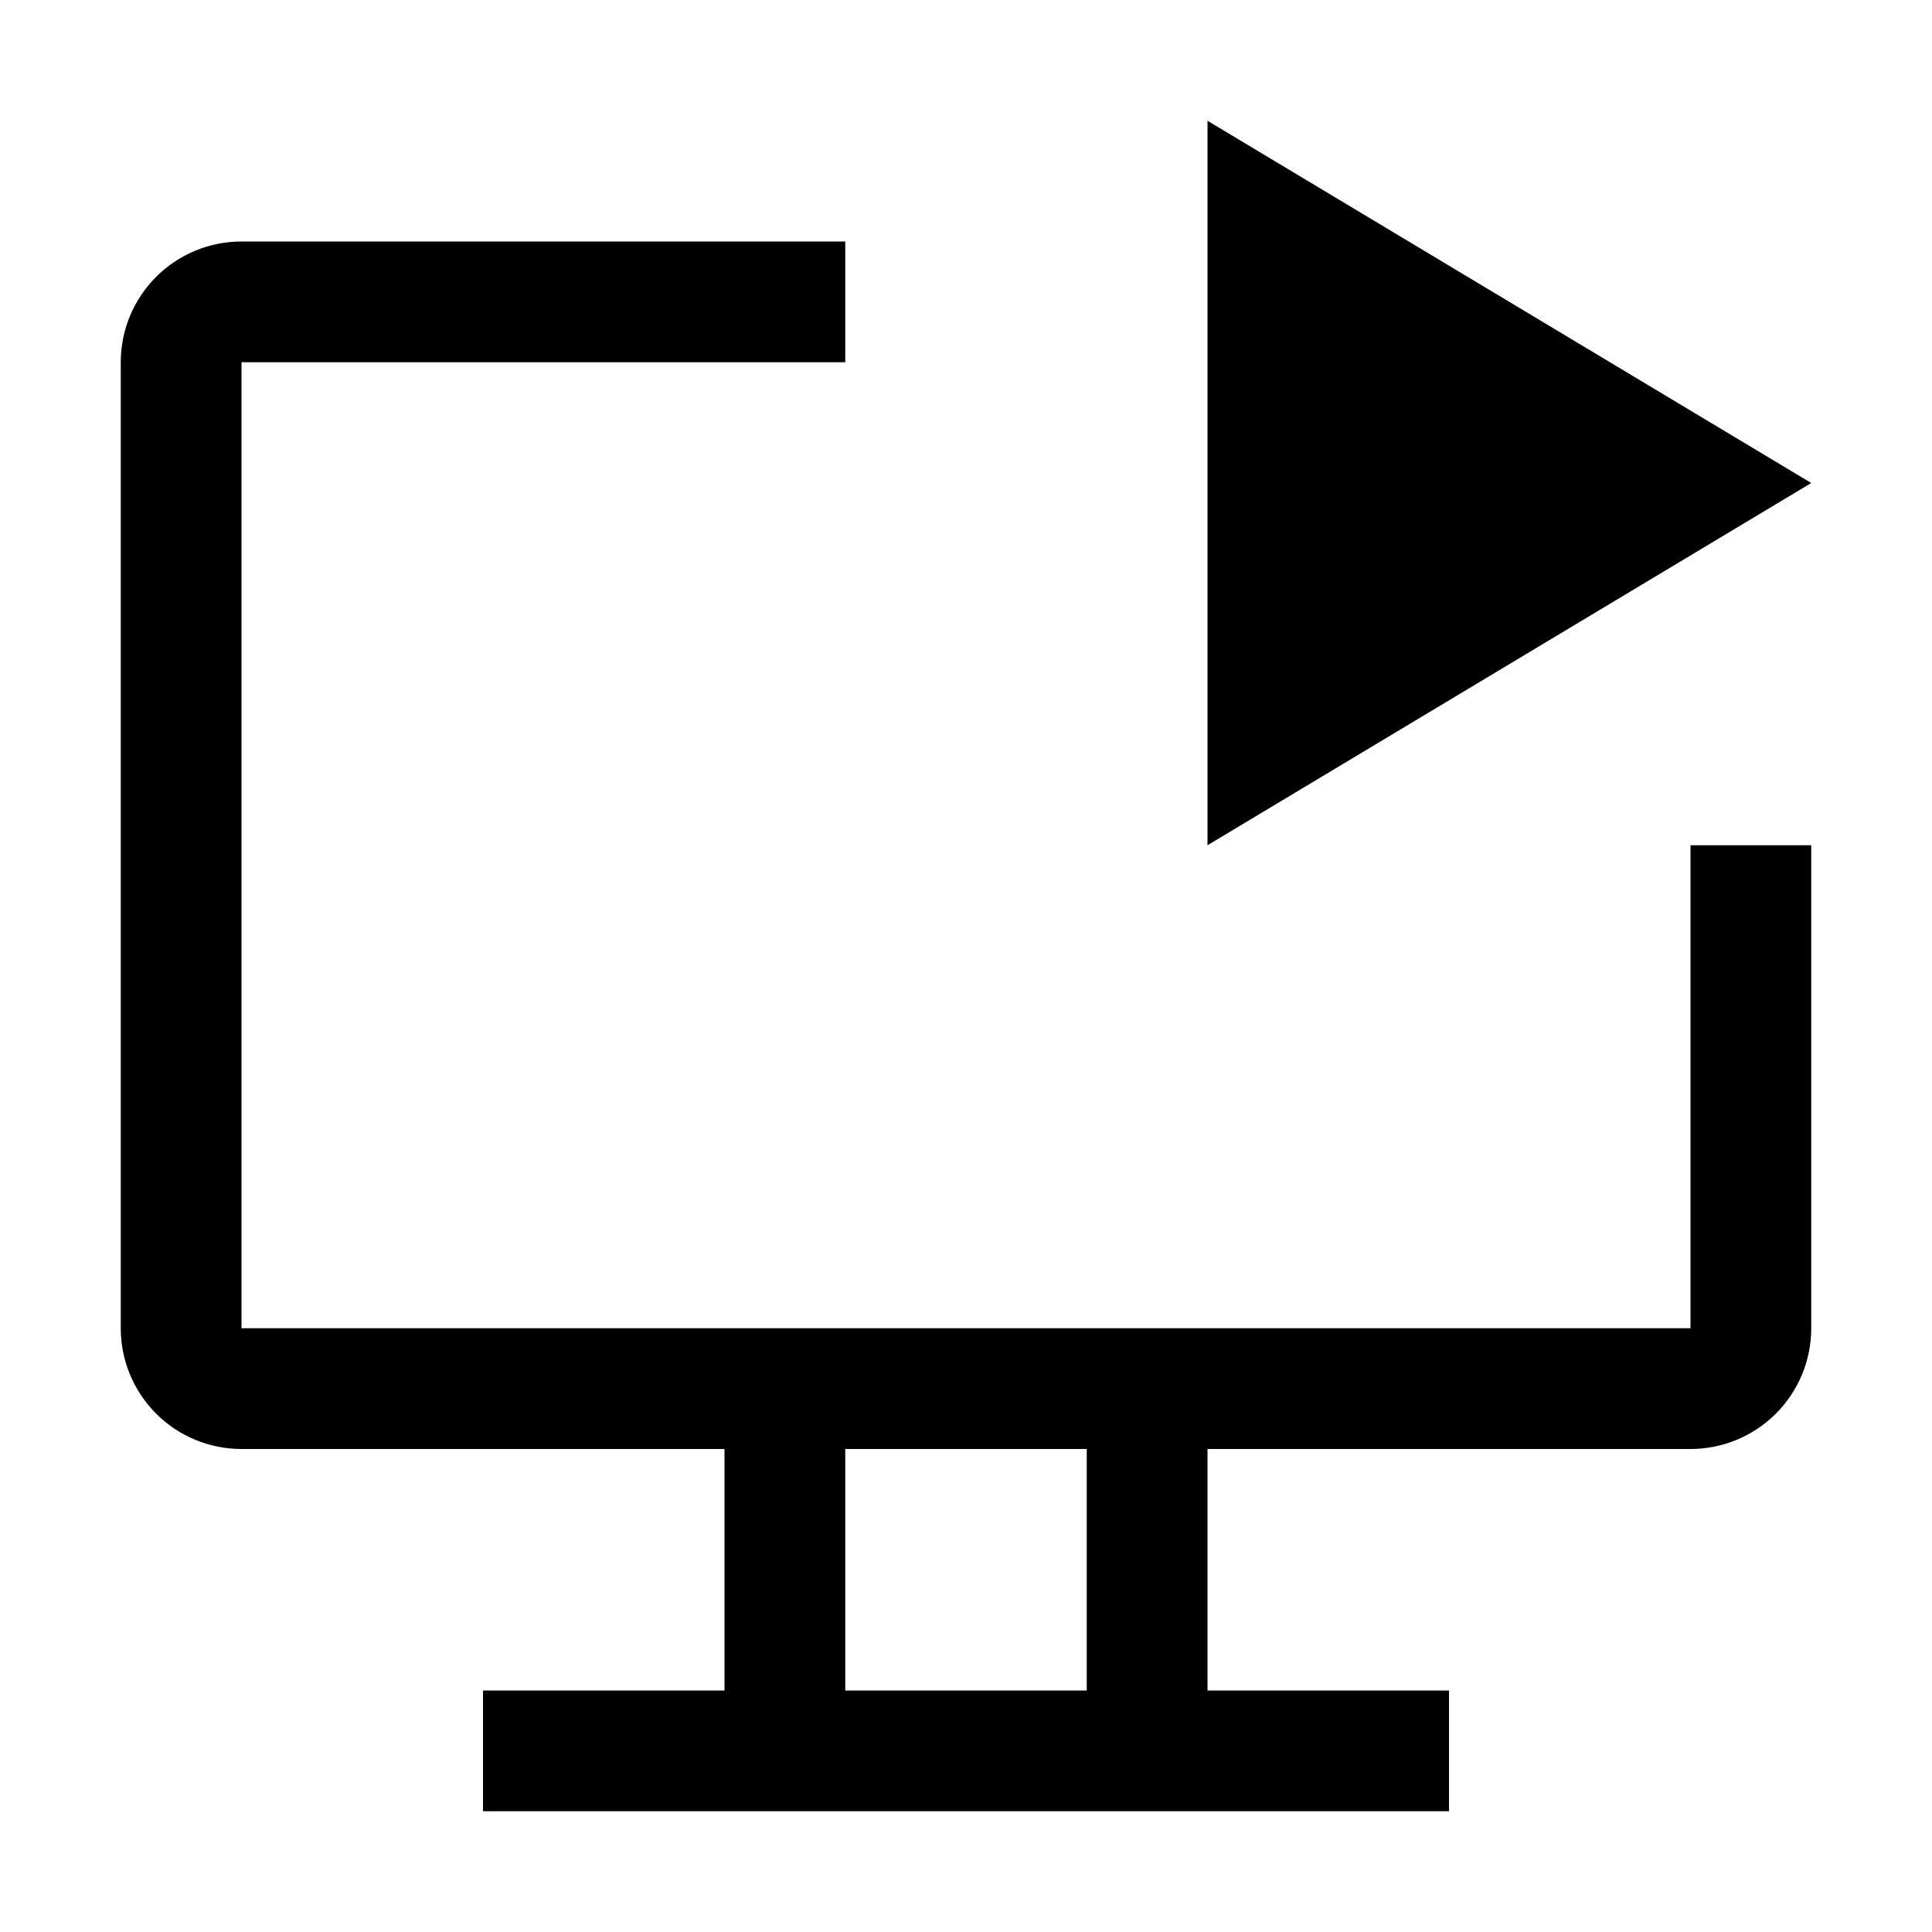
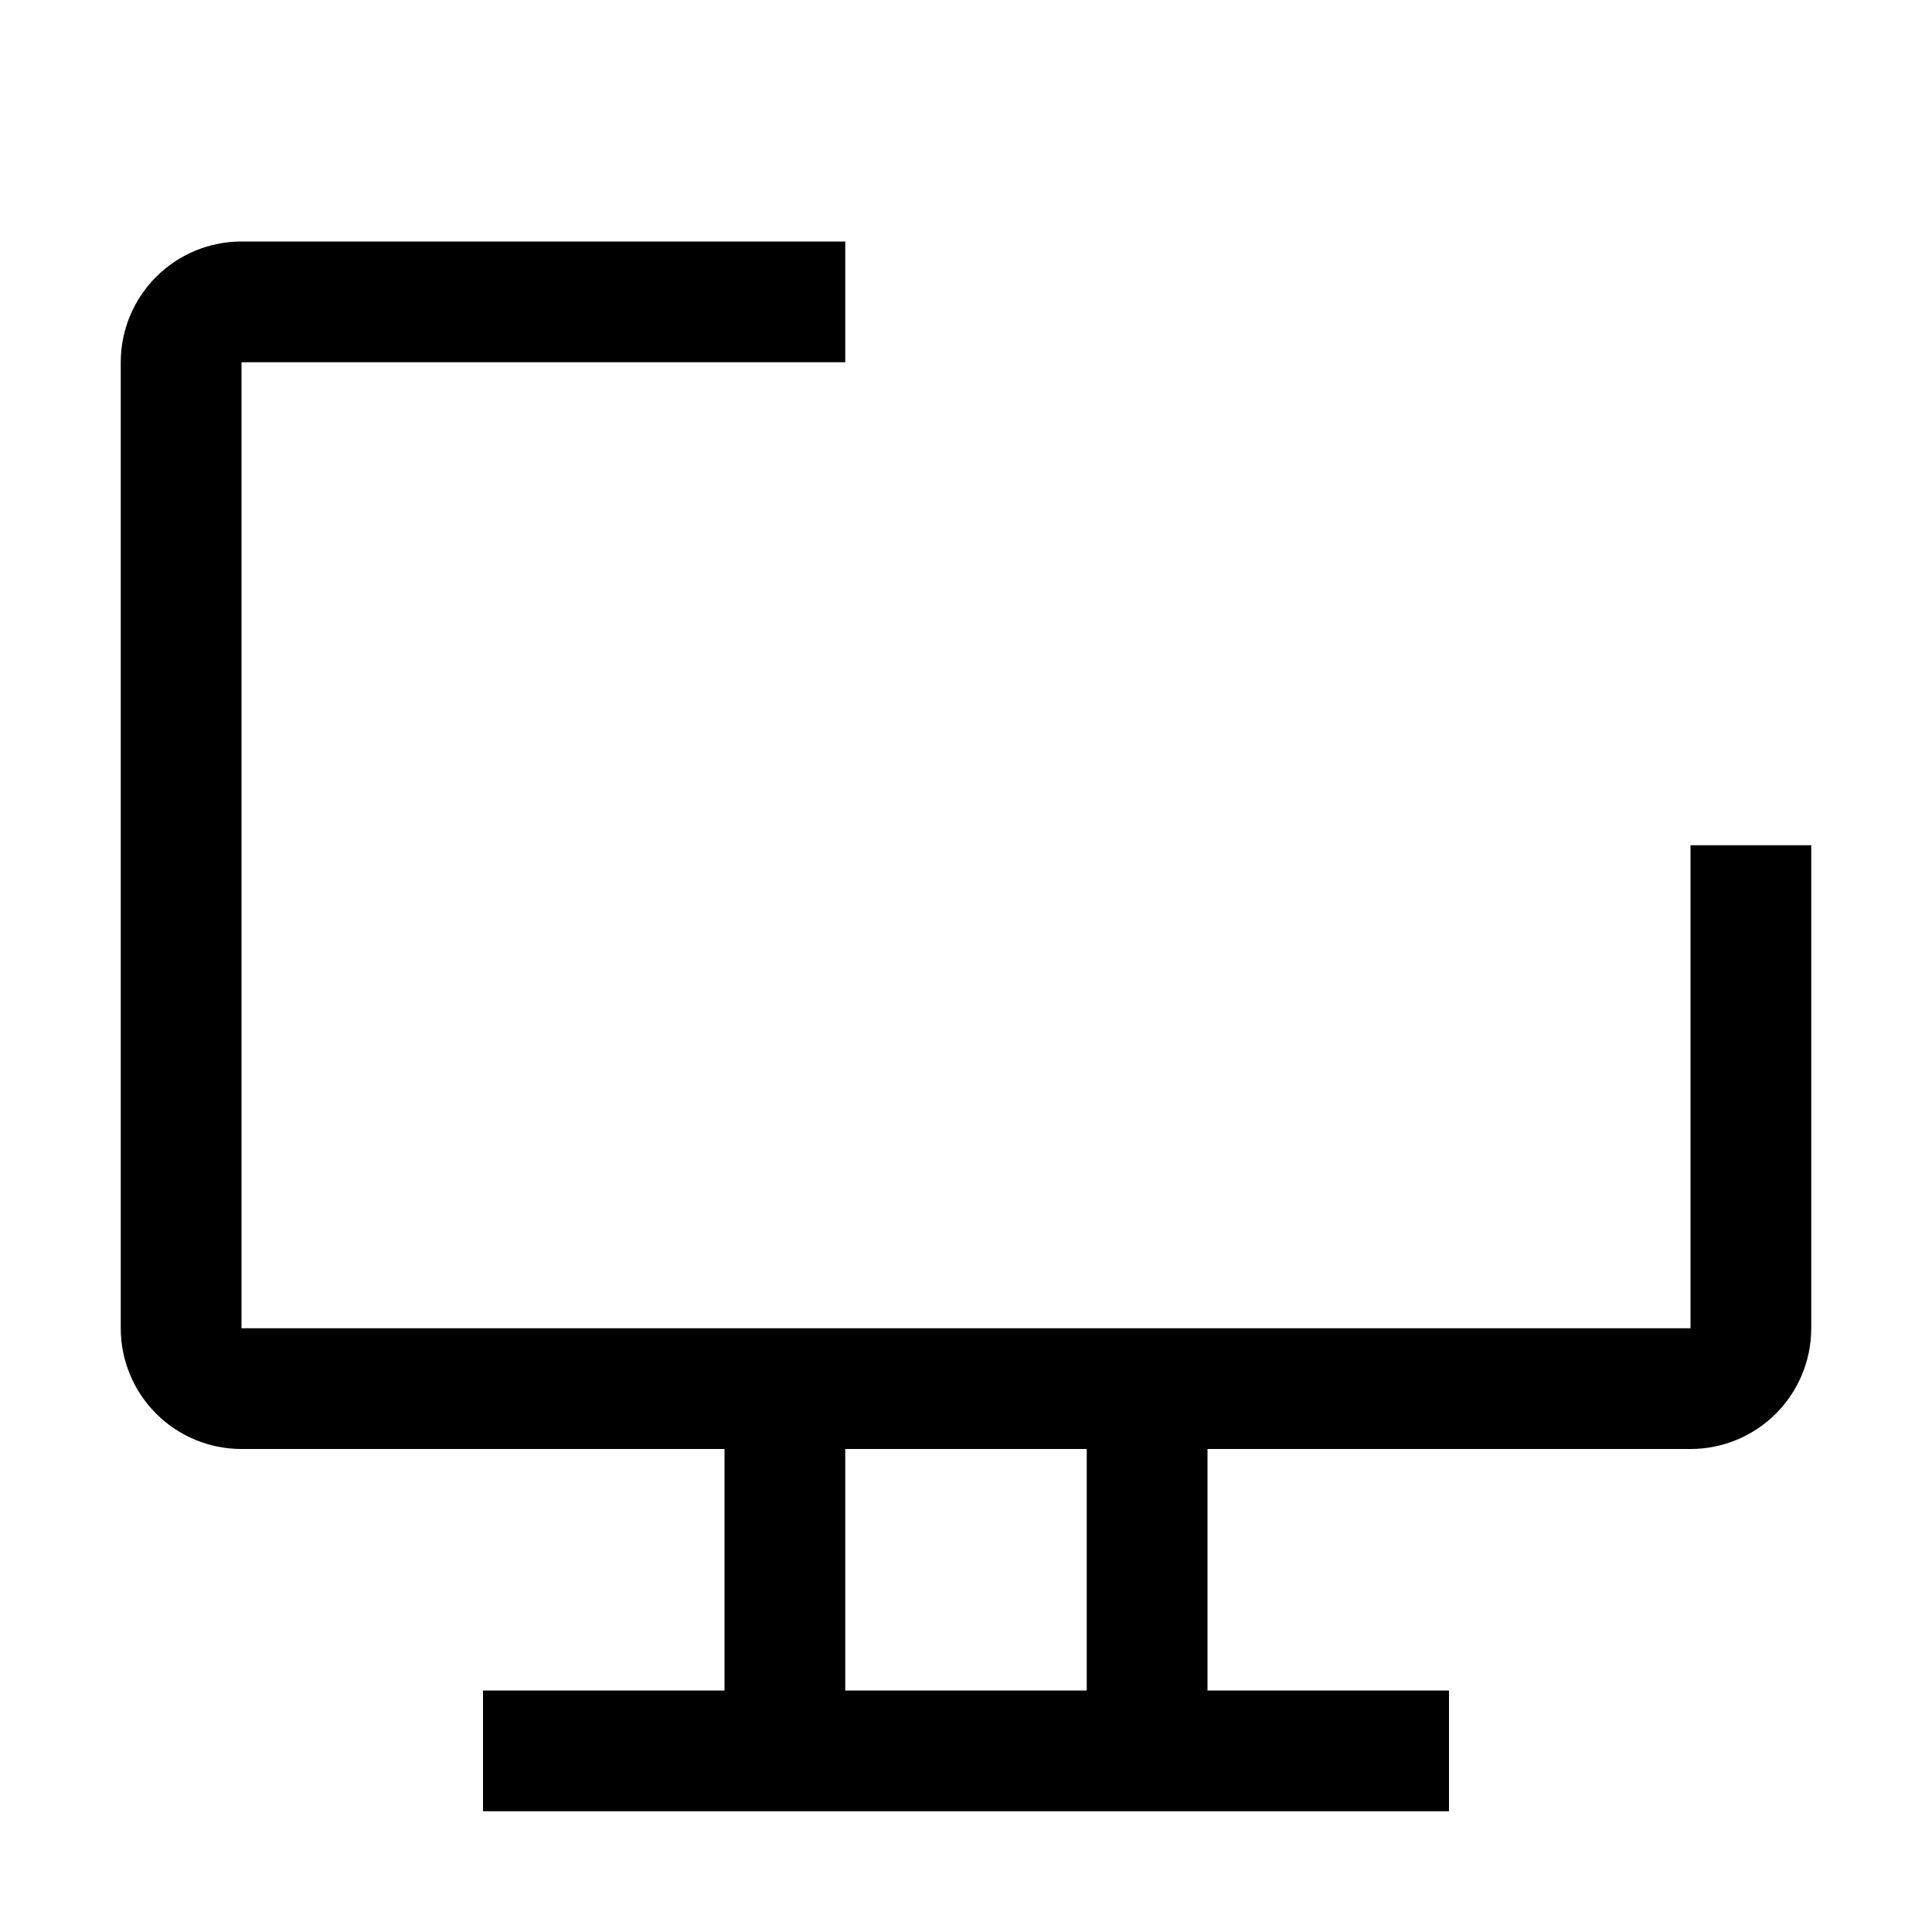
<svg xmlns="http://www.w3.org/2000/svg" width="36" height="36" viewBox="0 0 36 36" fill="none">
-   <path d="M22.5 2.25V15.75L33.75 9L22.5 2.25Z" fill="black" />
  <path d="M31.5 15.75V24.75H4.5V6.75H15.75V4.5H4.5C3.903 4.5 3.331 4.737 2.909 5.159C2.487 5.581 2.25 6.153 2.25 6.75V24.75C2.25 25.347 2.487 25.919 2.909 26.341C3.331 26.763 3.903 27 4.5 27H13.5V31.5H9V33.75H27V31.5H22.5V27H31.5C32.097 27 32.669 26.763 33.091 26.341C33.513 25.919 33.75 25.347 33.75 24.75V15.75H31.5ZM20.25 31.5H15.75V27H20.25V31.5Z" fill="black" />
</svg>